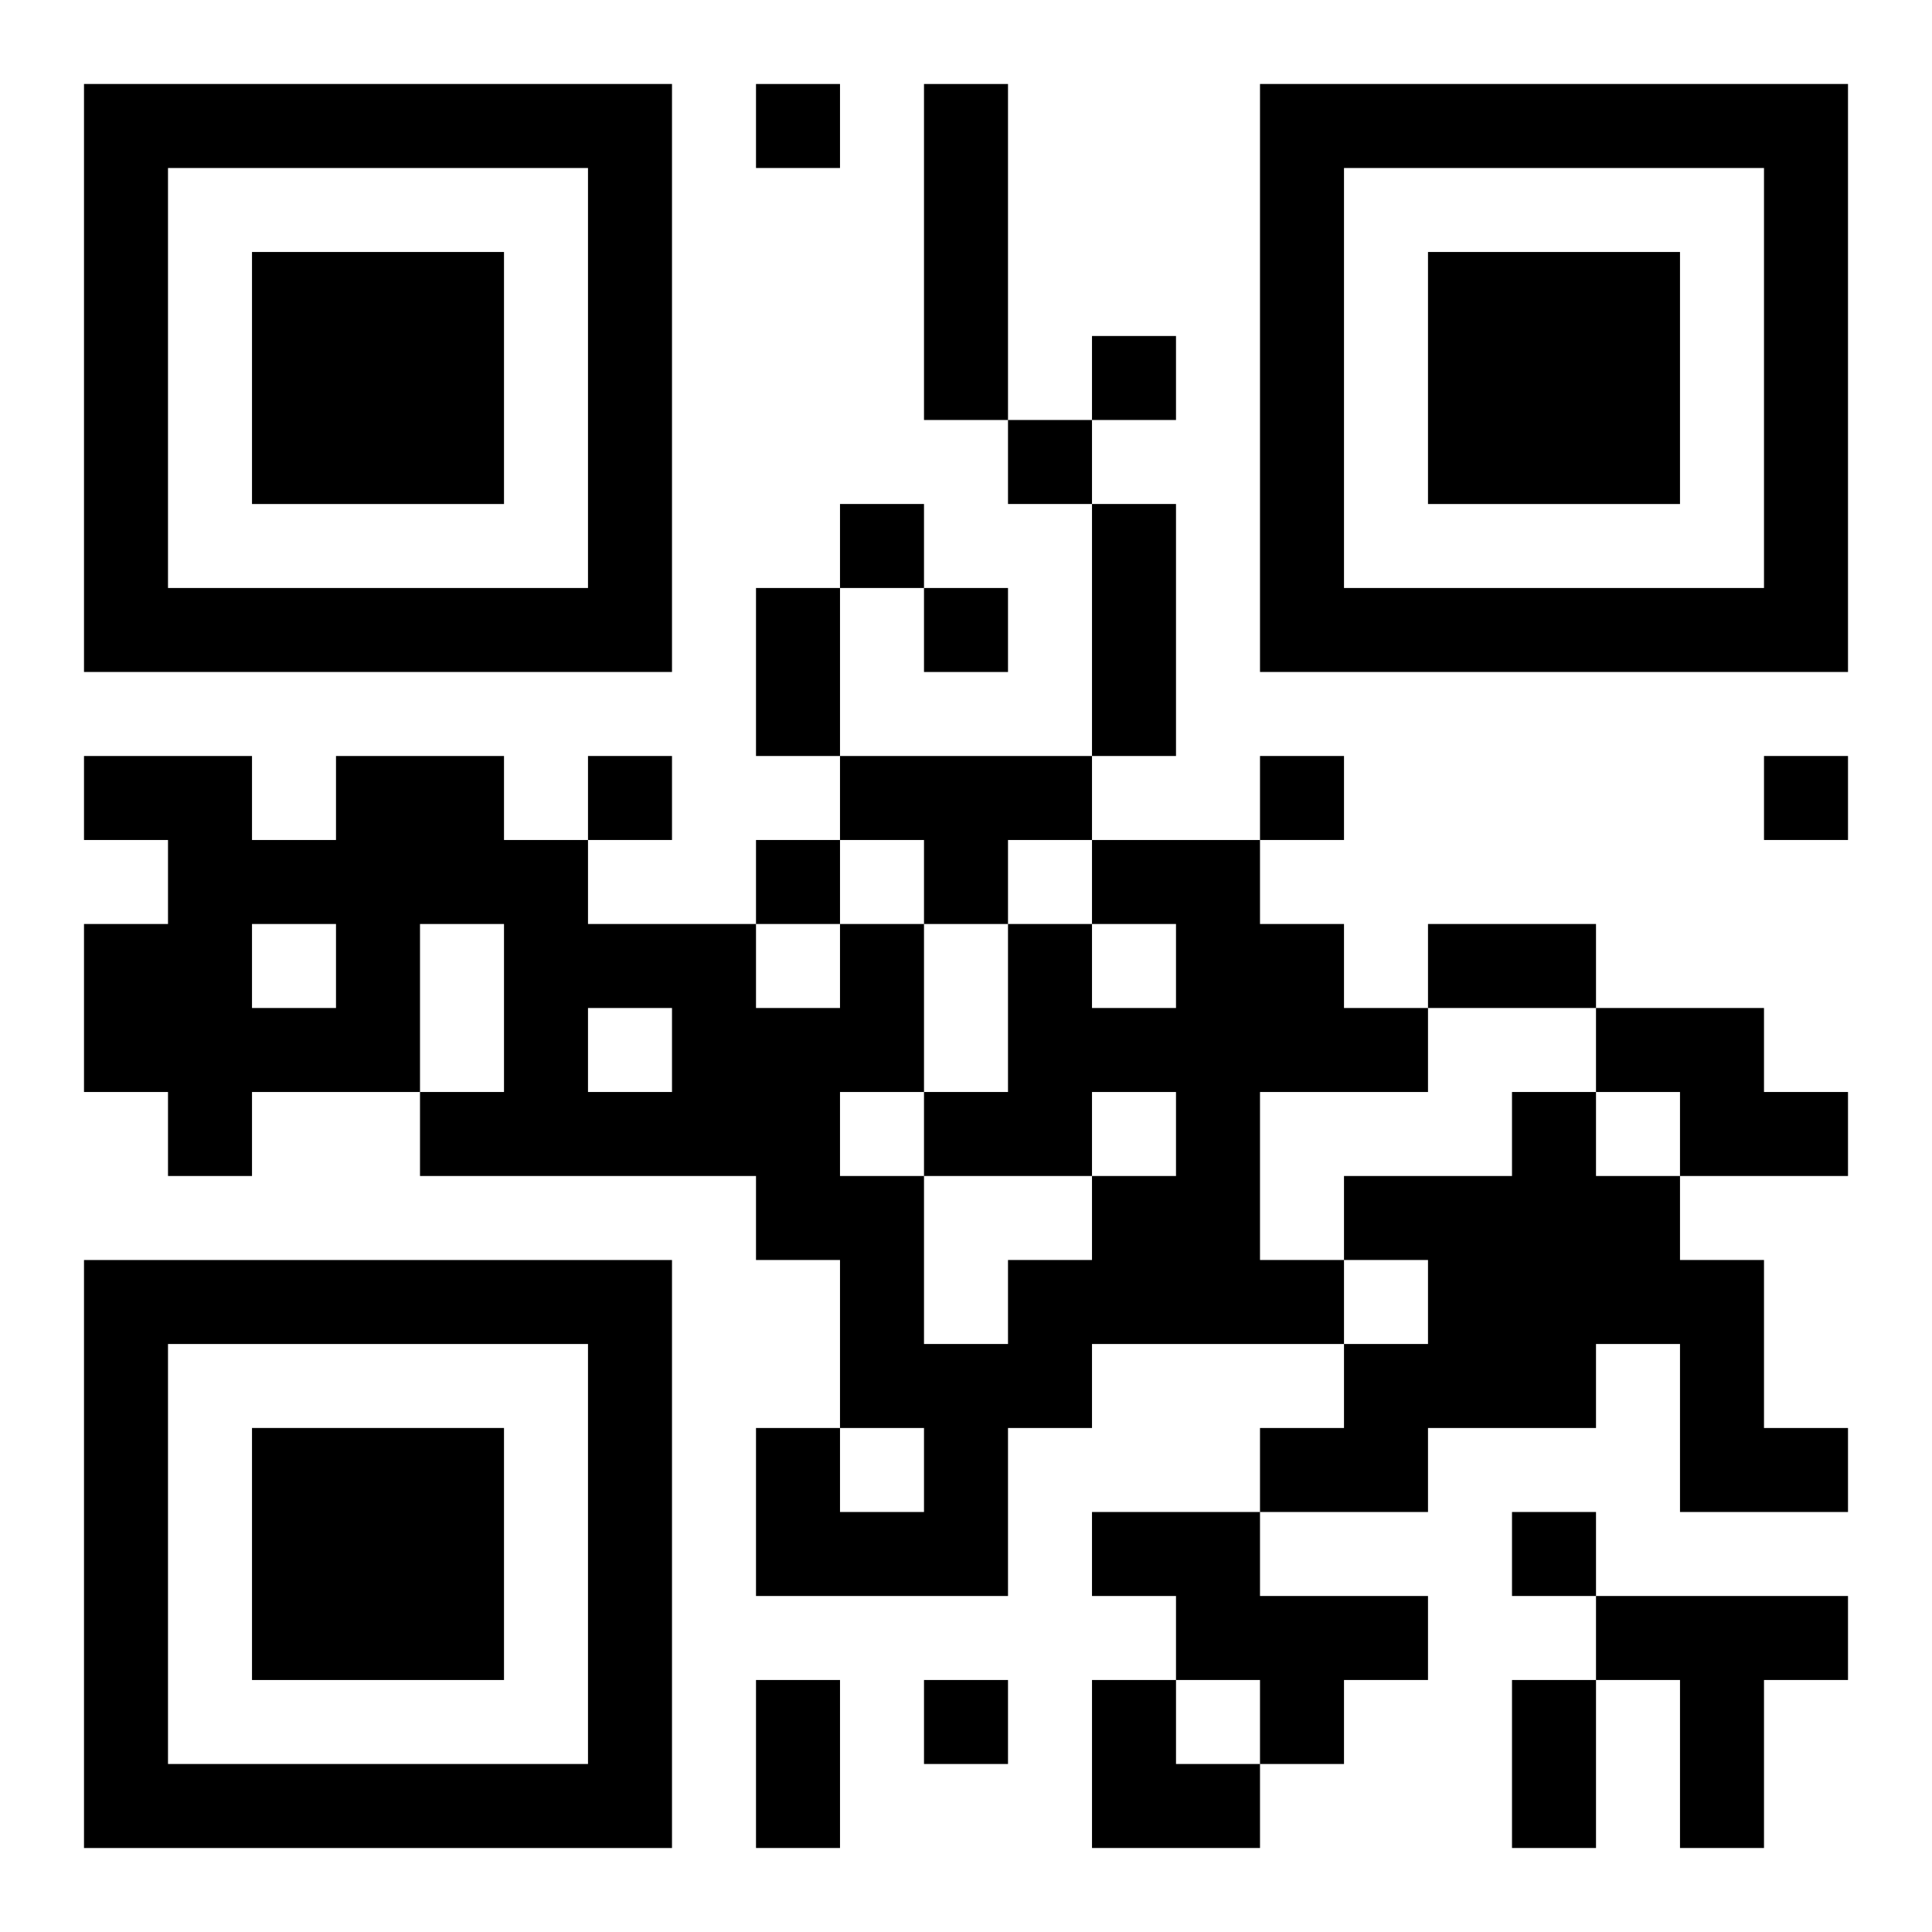
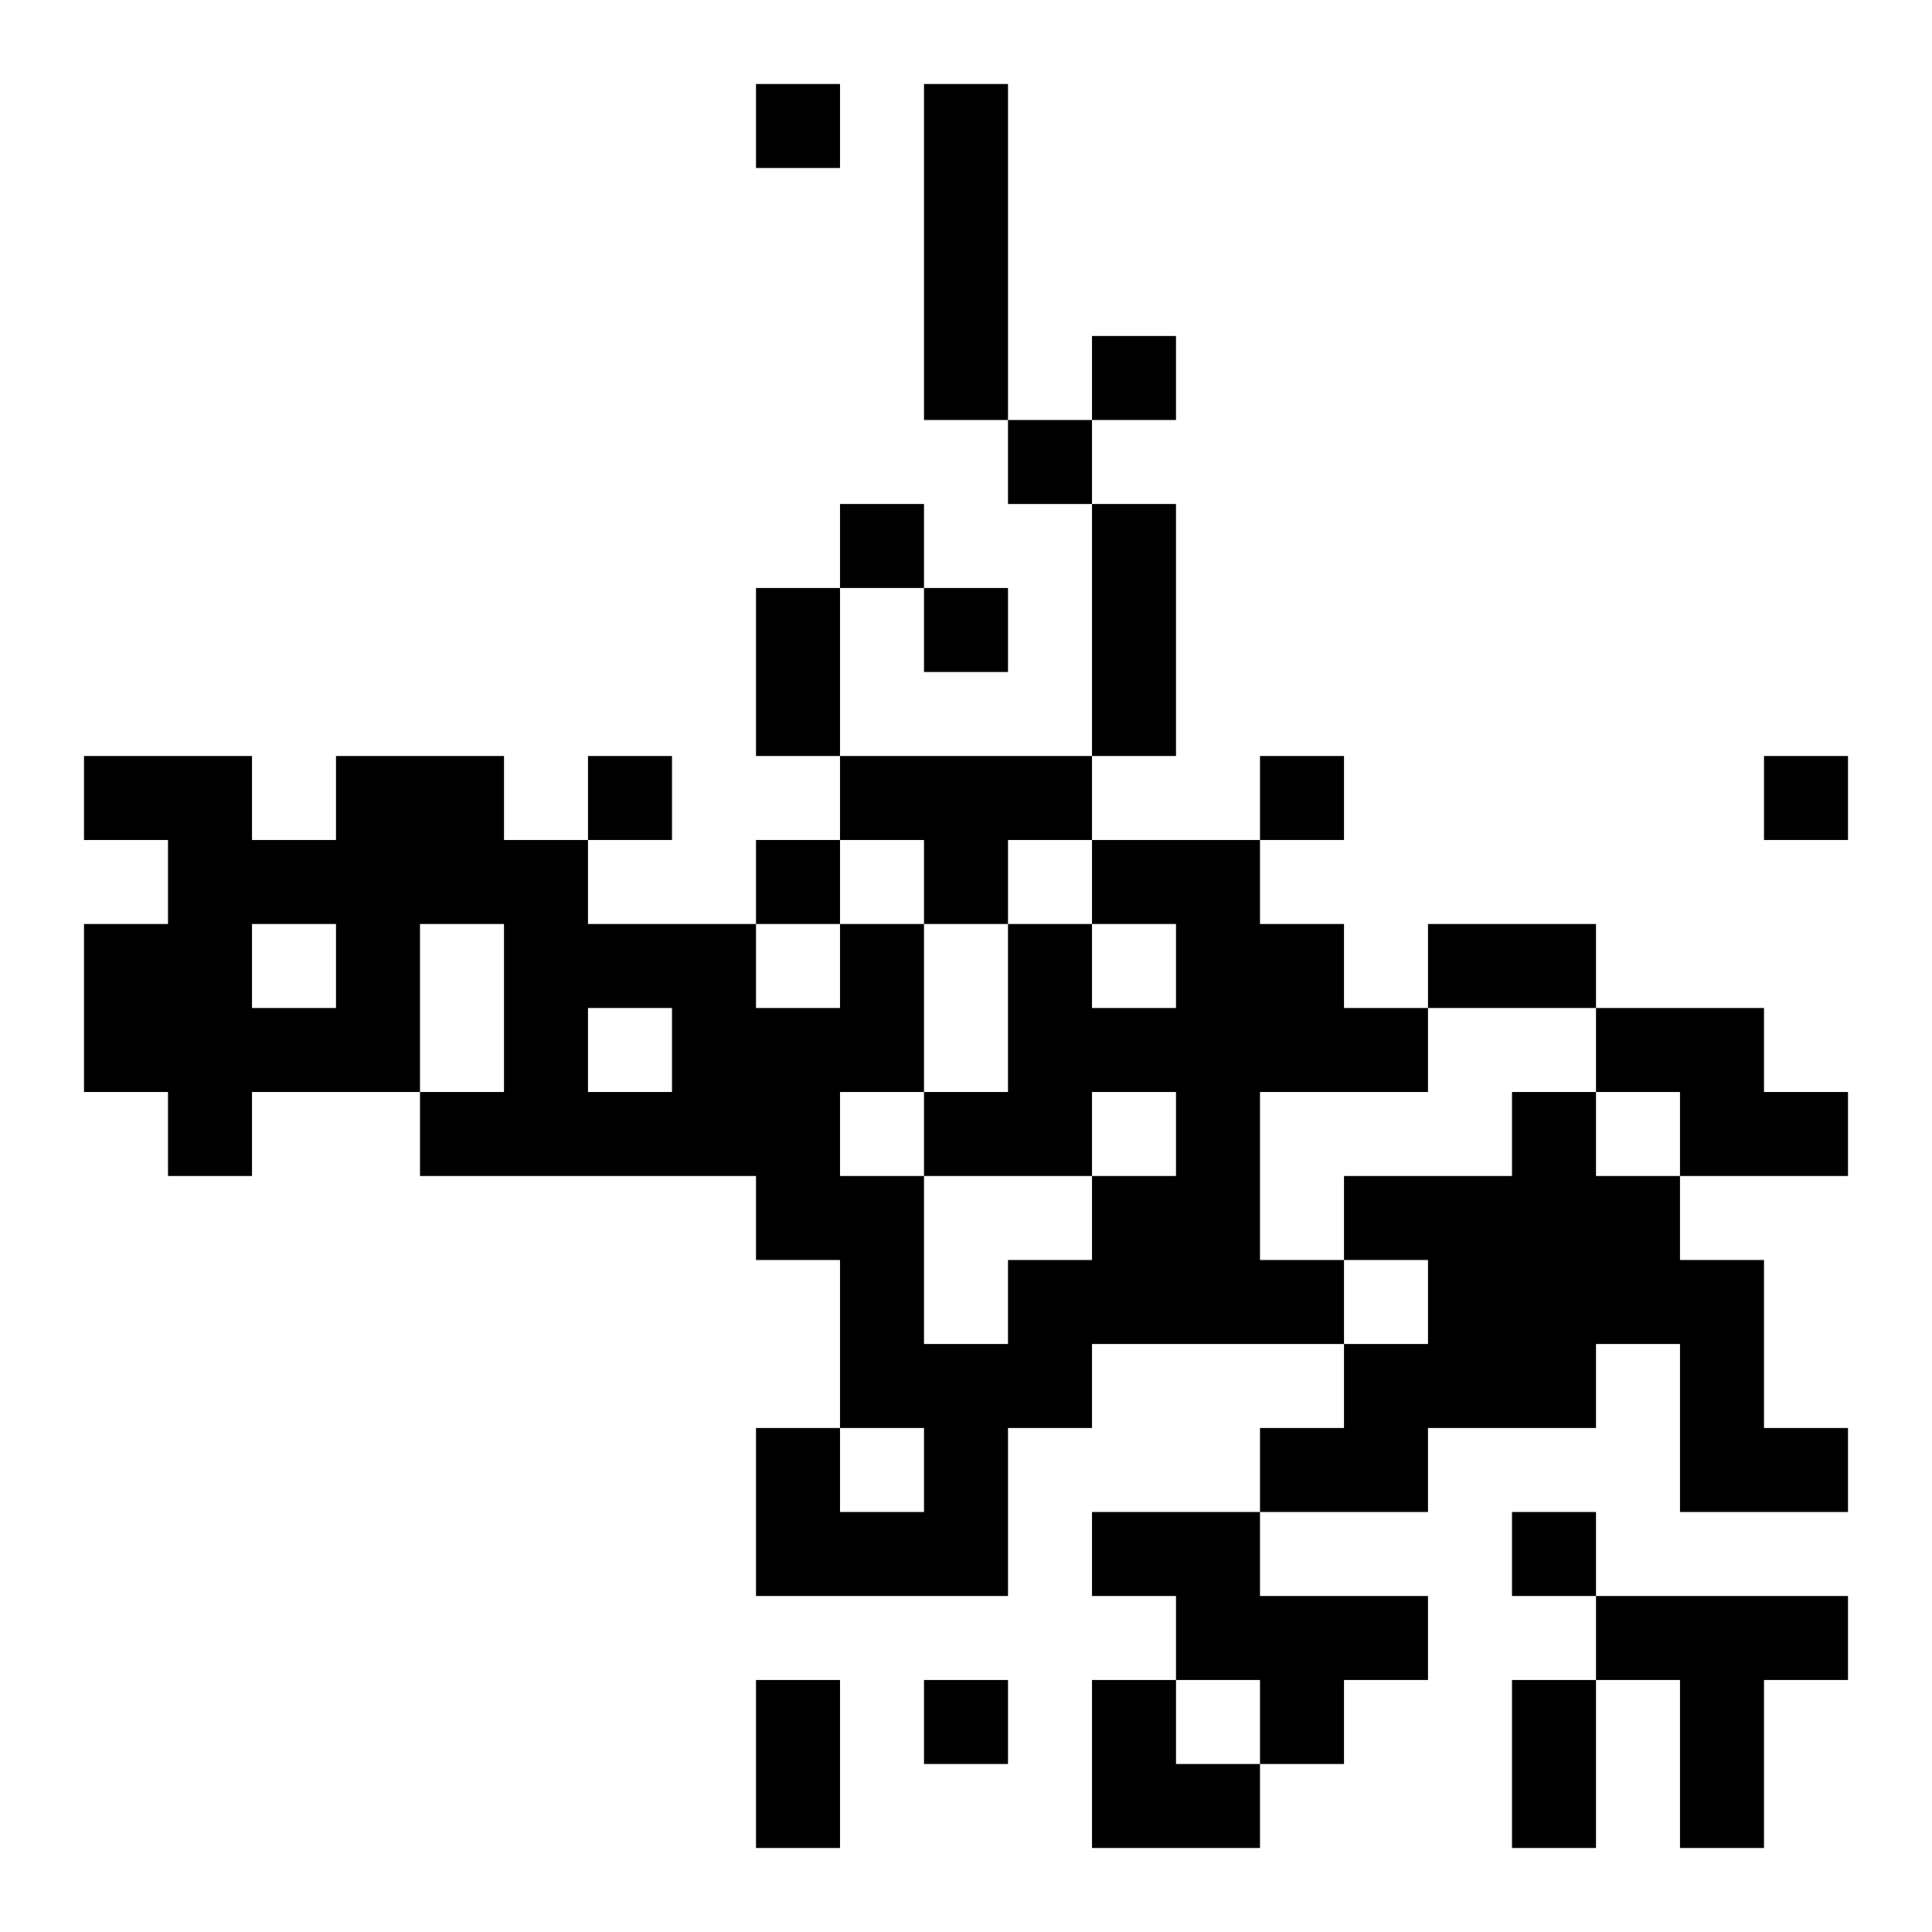
<svg xmlns="http://www.w3.org/2000/svg" xmlns:xlink="http://www.w3.org/1999/xlink" width="250" height="250" baseProfile="full" version="1.1" viewBox="-1 -1 23 23">
  <symbol id="a">
-     <path d="m0 7v7h7v-7h-7zm1 1h5v5h-5v-5zm1 1v3h3v-3h-3z" />
-   </symbol>
+     </symbol>
  <use y="-7" xlink:href="#a" />
  <use y="7" xlink:href="#a" />
  <use x="14" y="-7" xlink:href="#a" />
  <path d="m10 0h1v4h-1v-4m-1 8h3v1h-1v1h-1v-1h-1v-1m3 1h2v1h1v1h1v1h-2v2h1v1h-3v1h-1v2h-3v-2h1v1h1v-1h-1v-2h-1v-1h-4v-1h1v-2h-1v2h-2v1h-1v-1h-1v-2h1v-1h-1v-1h2v1h1v-1h2v1h1v1h2v1h1v-1h1v2h1v-2h1v1h1v-1h-1v-1m0 3v1h1v-1h-1m-2 1v2h1v-1h1v-1h-2m-8-3v1h1v-1h-1m4 1v1h1v-1h-1m3 1v1h1v-1h-1m9-1h2v1h1v1h-2v-1h-1v-1m-1 1h1v1h1v1h1v2h1v1h-2v-2h-1v1h-2v1h-2v-1h1v-1h1v-1h-1v-1h2v-1m-5 5h2v1h2v1h-1v1h-1v-1h-1v-1h-1v-1m6 1h3v1h-1v2h-1v-2h-1v-1m-10-18v1h1v-1h-1m4 3v1h1v-1h-1m-1 1v1h1v-1h-1m-2 1v1h1v-1h-1m1 1v1h1v-1h-1m-4 2v1h1v-1h-1m8 0v1h1v-1h-1m6 0v1h1v-1h-1m-12 1v1h1v-1h-1m9 8v1h1v-1h-1m-7 2v1h1v-1h-1m2-14h1v3h-1v-3m-4 1h1v2h-1v-2m8 4h2v1h-2v-1m-8 9h1v2h-1v-2m9 0h1v2h-1v-2m-5 0h1v1h1v1h-2z" />
</svg>